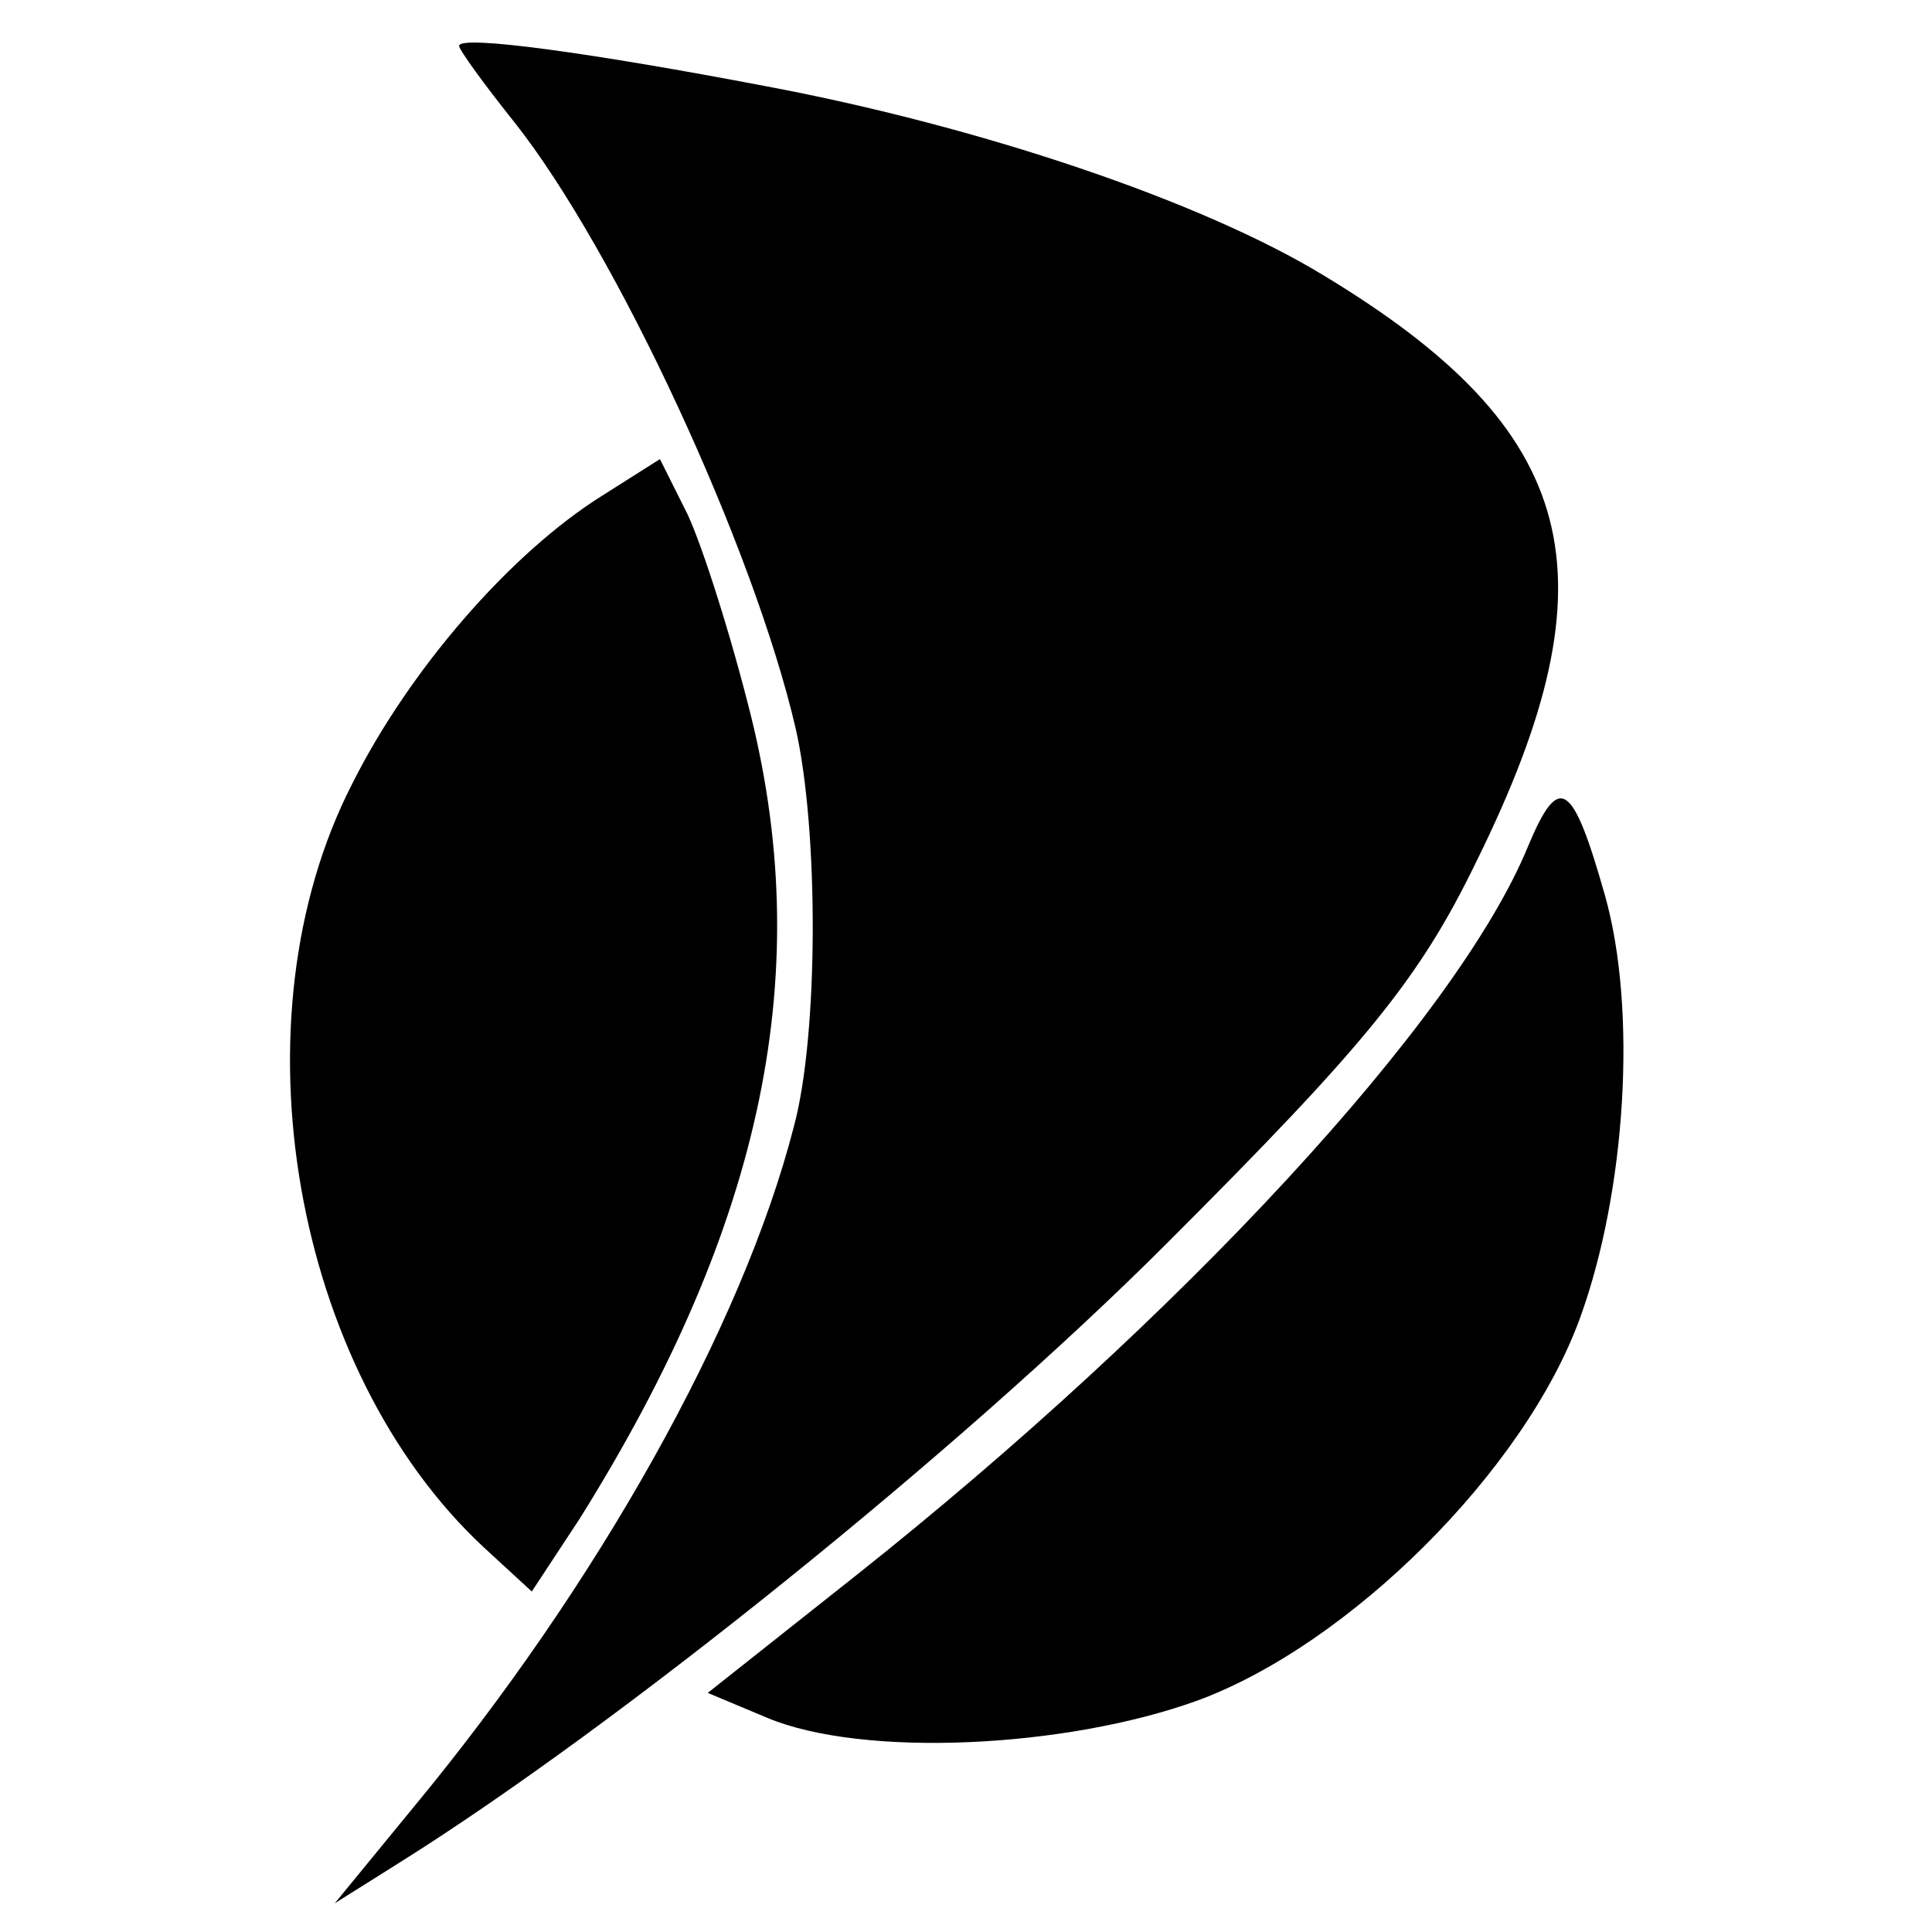
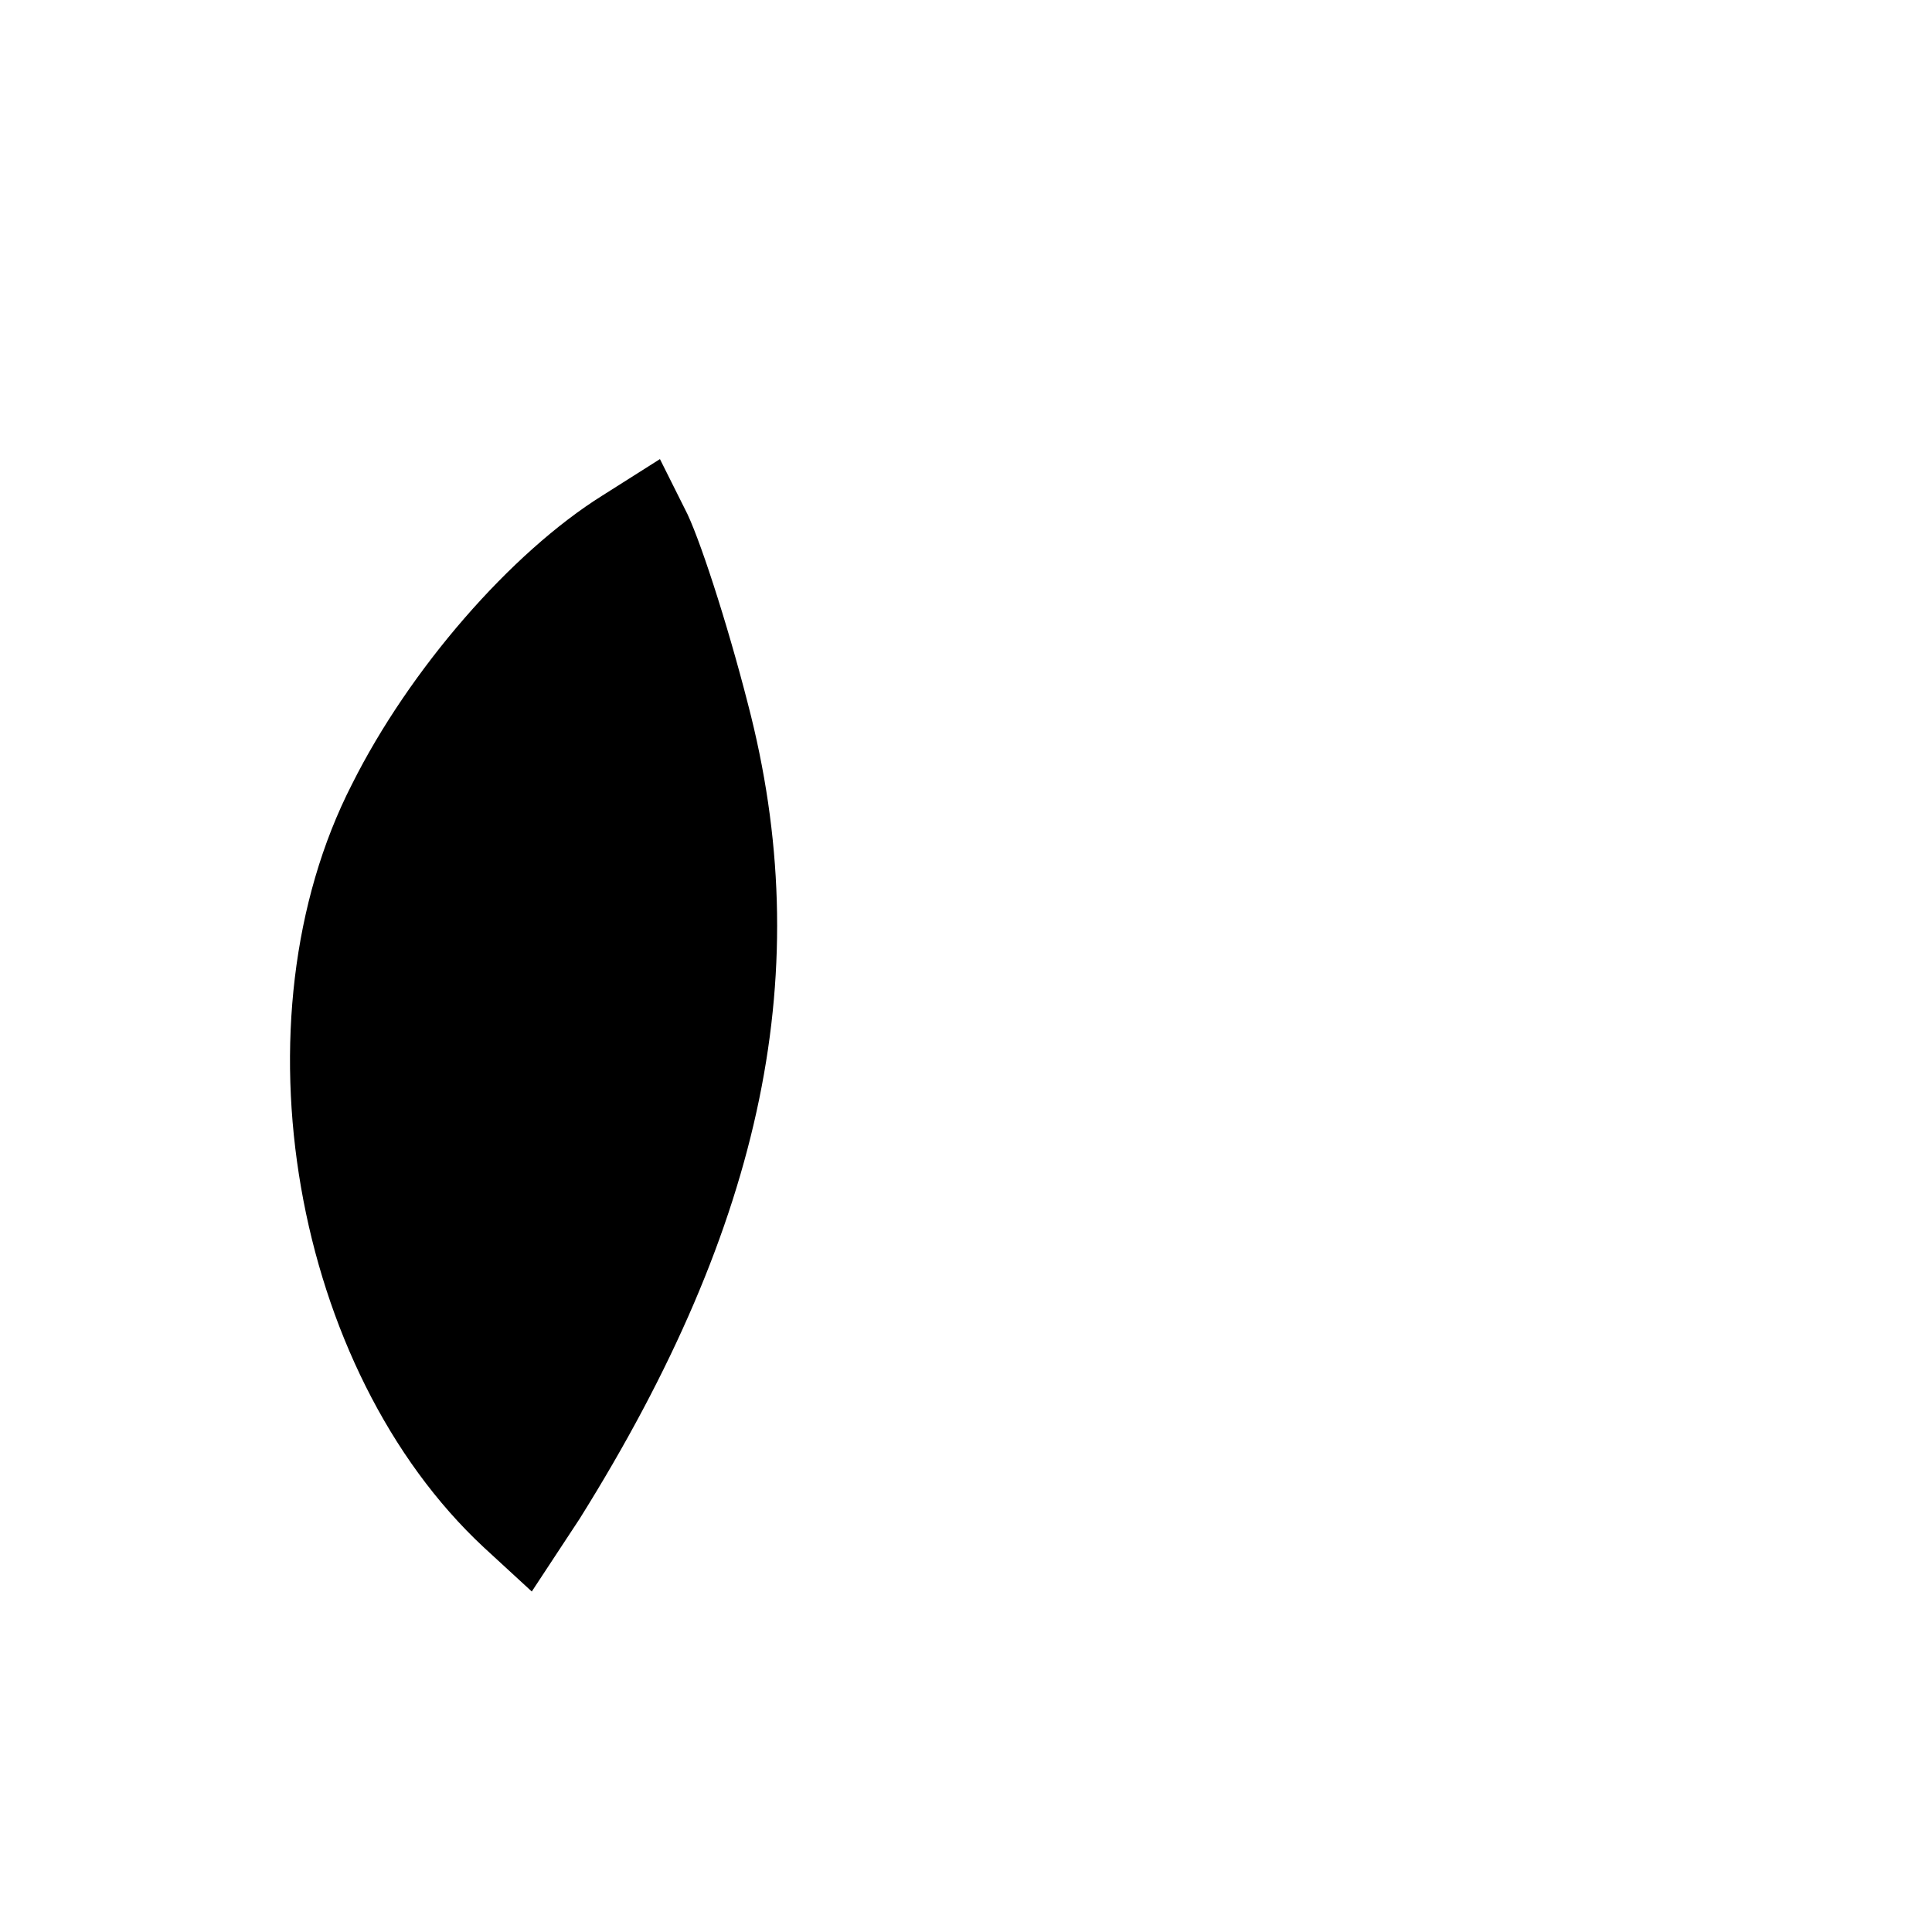
<svg xmlns="http://www.w3.org/2000/svg" version="1.0" width="101pt" height="101pt" viewBox="0 0 101 101" preserveAspectRatio="xMidYMid meet">
  <g transform="translate(0,101) scale(0.1,-0.1)" fill="#000000" stroke="none">
-     <path d="M240 986 c0 -2 13 -20 29 -40 53 -67 125 -222 147 -317 12 -53 12 -160 -1 -208 -27 -105 -103 -240 -199 -356 l-41 -50 35 22 c113 71 291 214 400 323 104 104 132 138 162 200 74 150 54 225 -80 306 -64 39 -180 78 -292 99 -89 17 -160 27 -160 21z" />
    <path d="M315 751 c-48 -30 -101 -91 -131 -151 -63 -123 -31 -306 69 -399 l25 -23 25 38 c97 155 124 288 88 426 -11 43 -26 89 -33 102 l-13 26 -30 -19z" />
-     <path d="M799 568 c-37 -91 -183 -248 -352 -382 l-77 -61 31 -13 c50 -21 156 -16 225 9 79 29 171 120 200 200 24 66 30 161 13 221 -17 60 -24 64 -40 26z" />
  </g>
</svg>